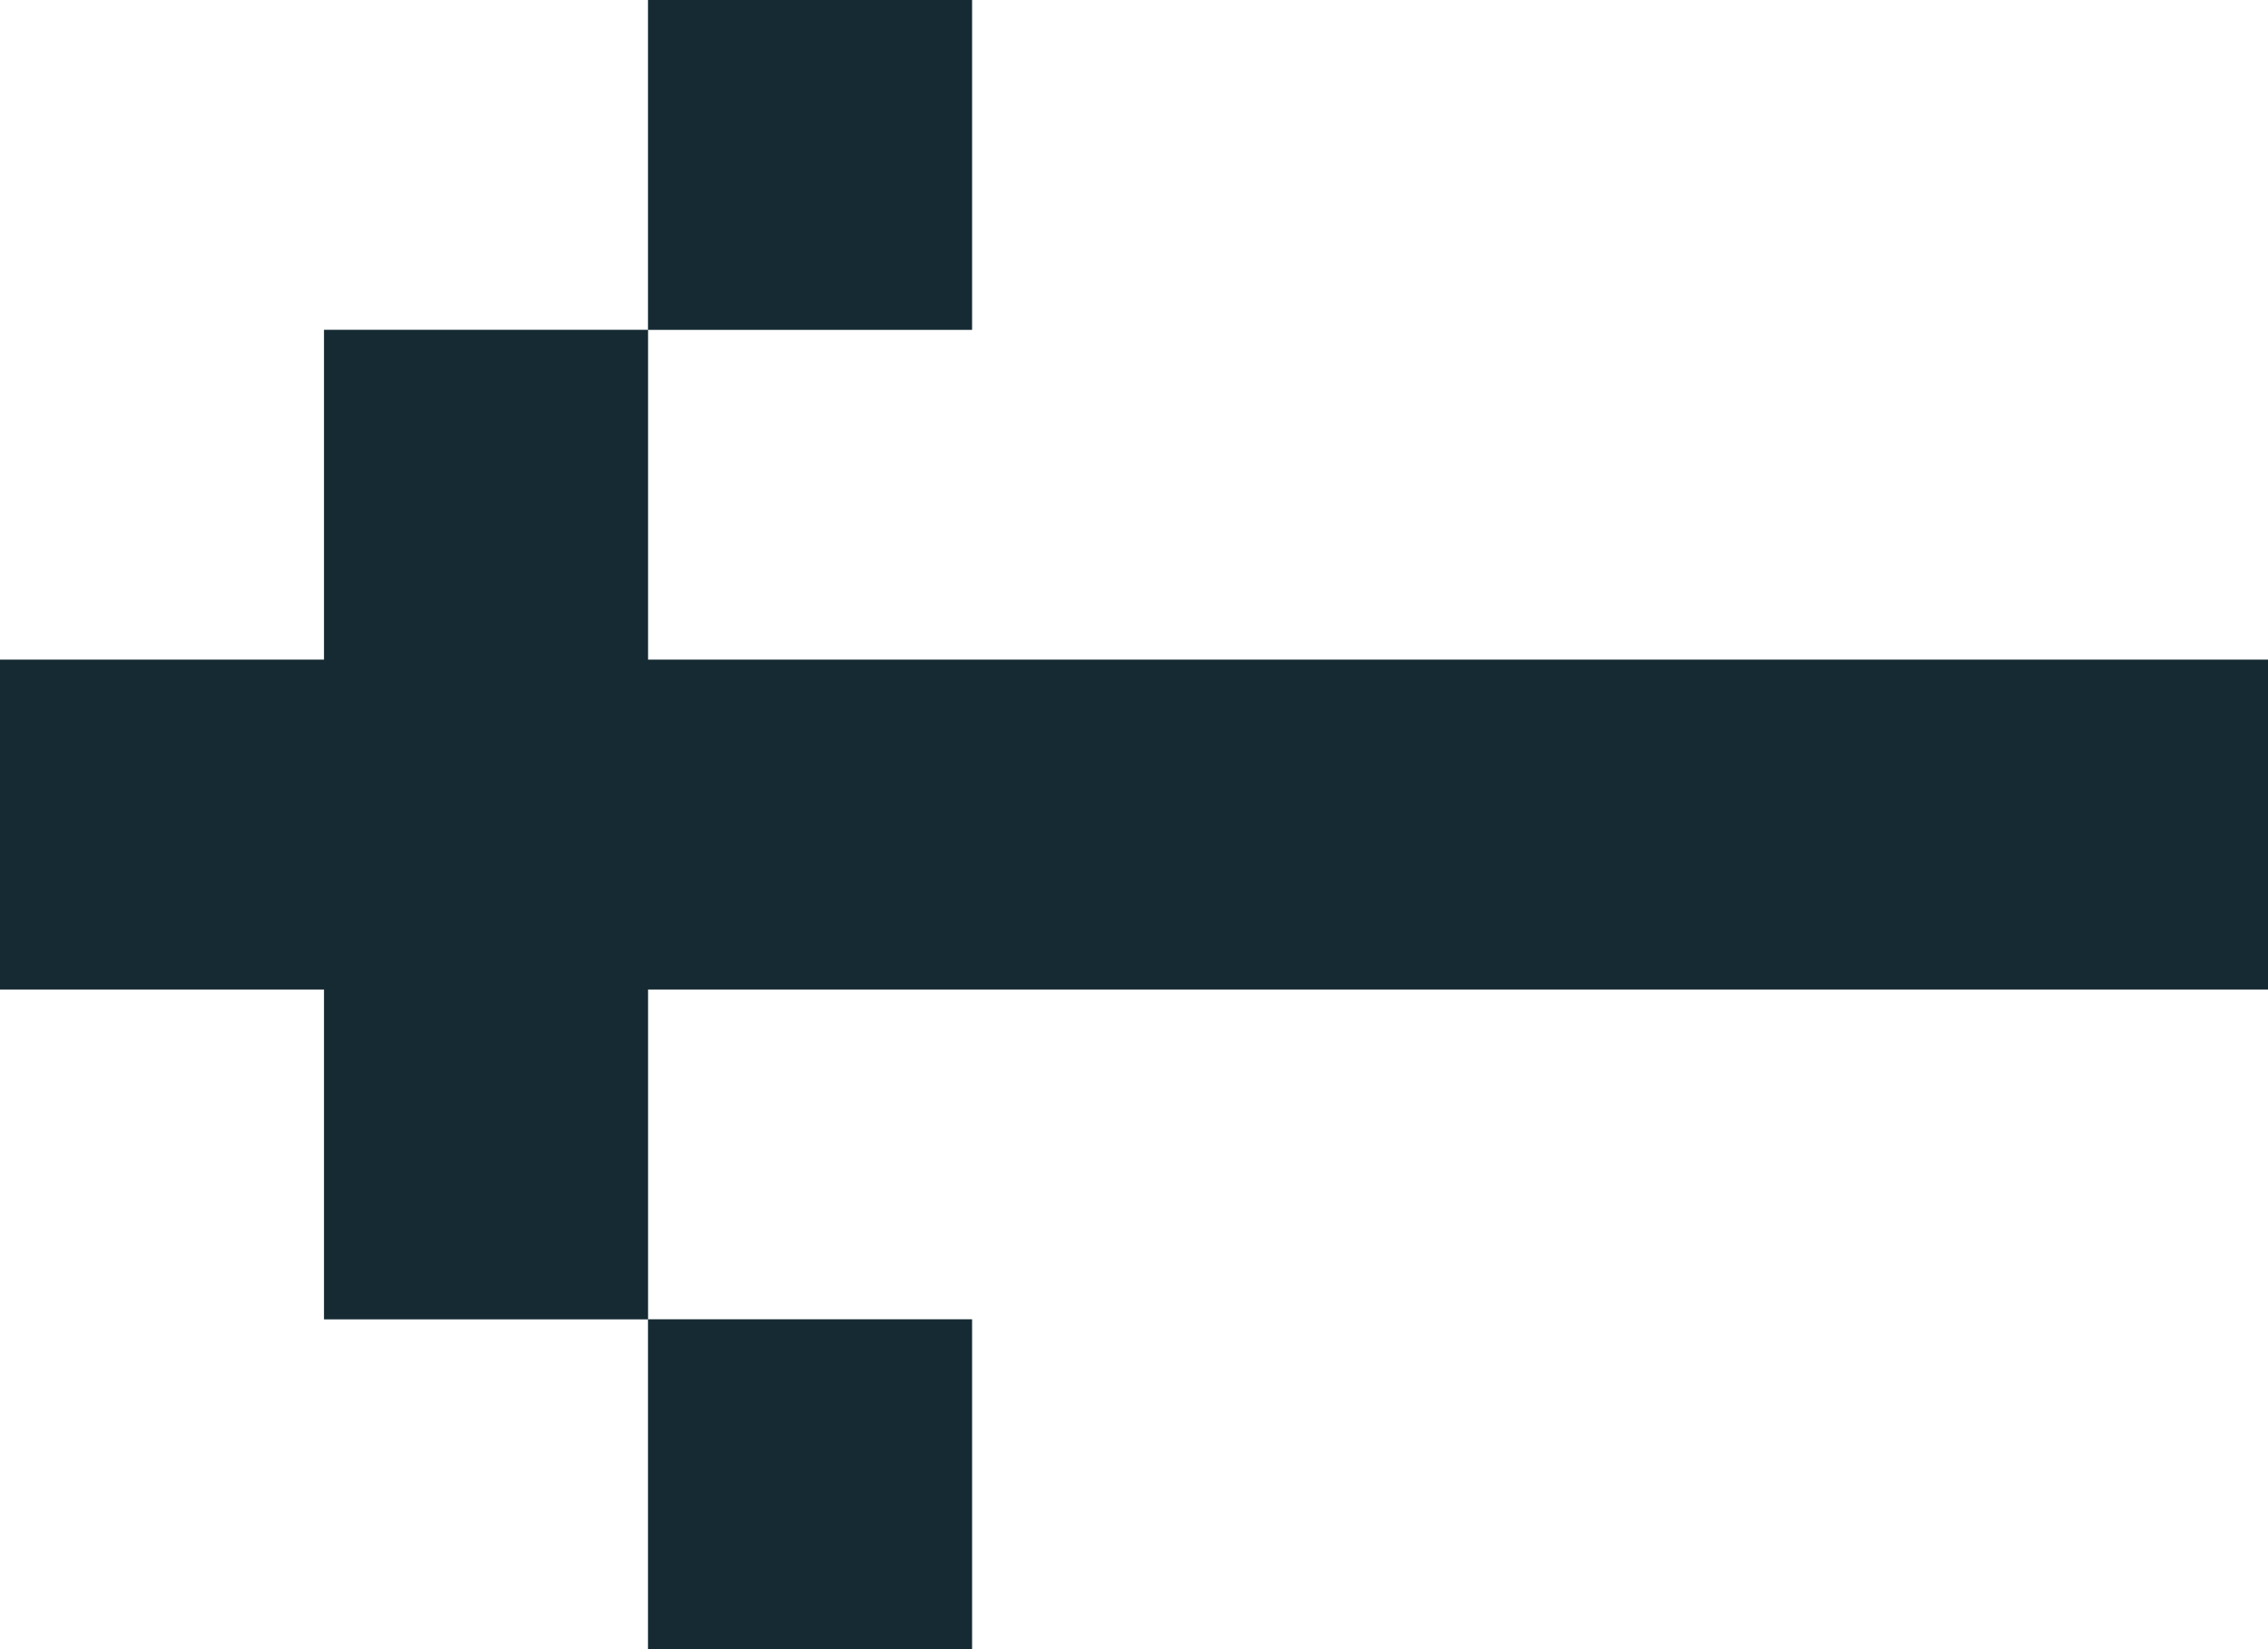
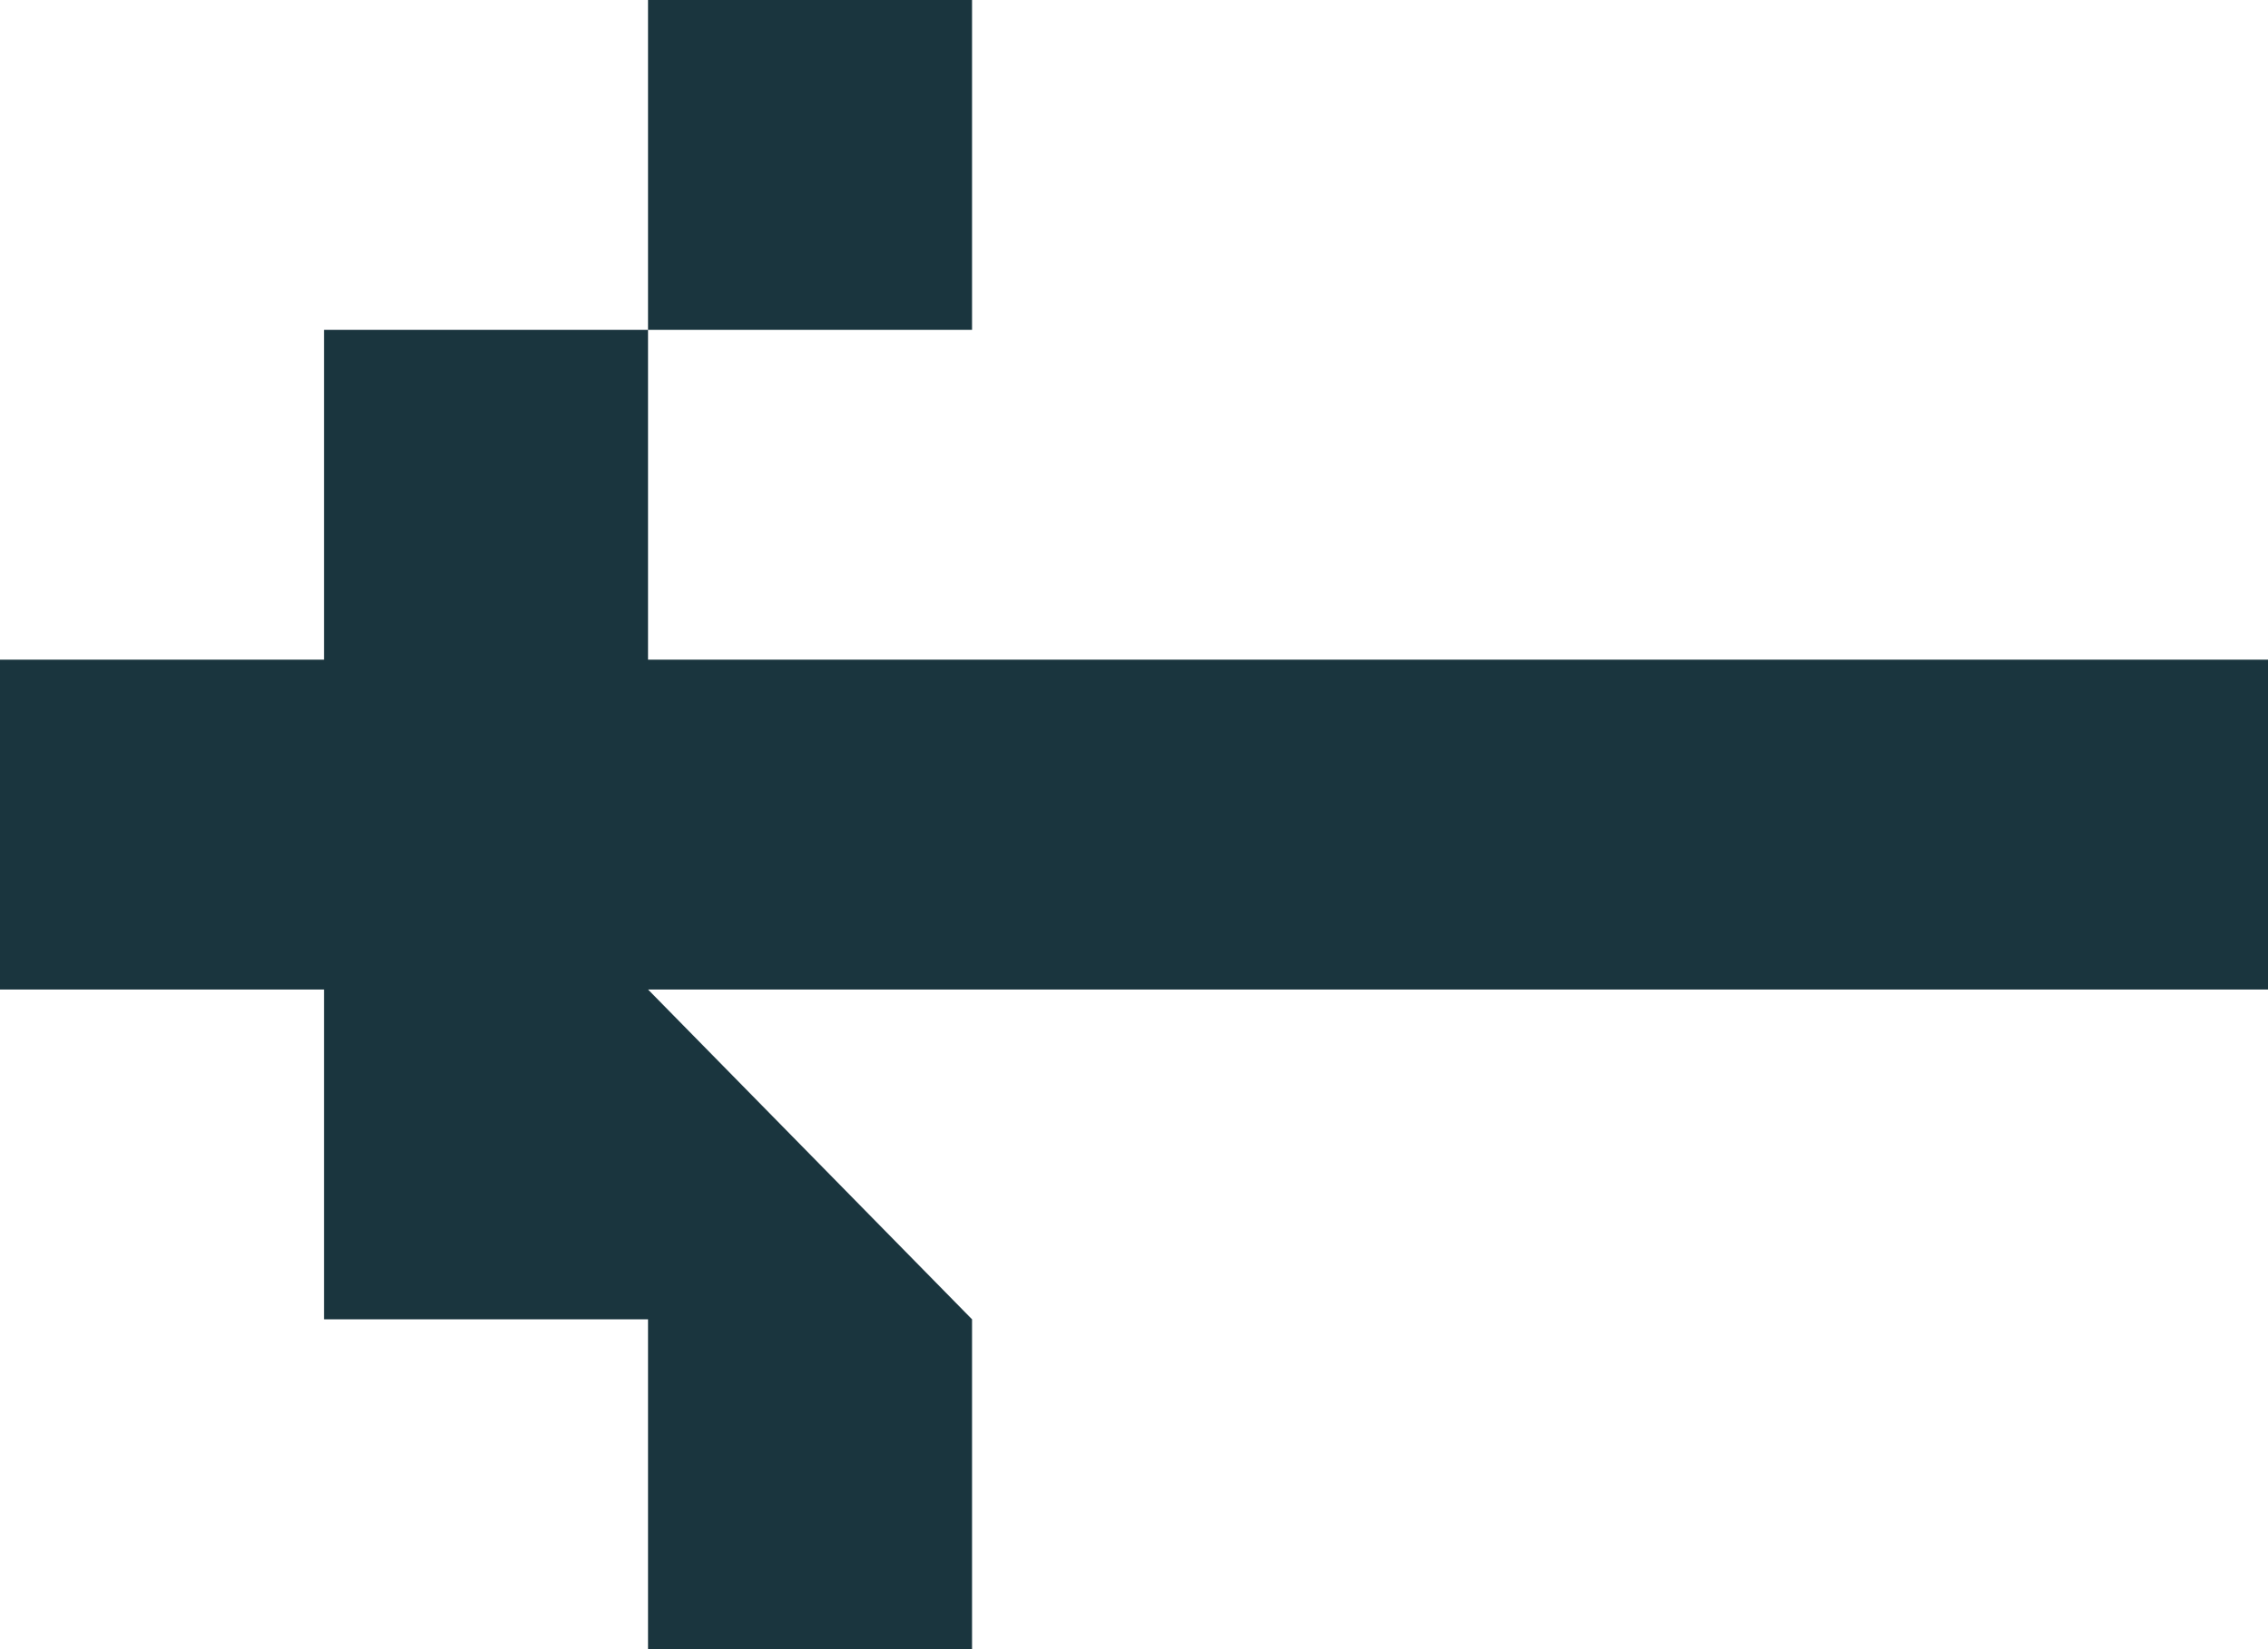
<svg xmlns="http://www.w3.org/2000/svg" width="22" height="16" viewBox="0 0 22 16" fill="none">
-   <path d="M6.286 9.6L6.286 12.8L3.143 12.8L3.143 9.6L5.59506e-07 9.6L8.39259e-07 6.4L3.143 6.4L3.143 3.2L6.286 3.2L6.286 6.4L22 6.4L22 9.6L6.286 9.6ZM6.286 12.8L9.429 12.8L9.429 16L6.286 16L6.286 12.8ZM9.429 3.2L6.286 3.2L6.286 -1.37379e-06L9.429 -1.09903e-06L9.429 3.2Z" fill="#1A353E" />
-   <path d="M6.286 9.6L6.286 12.8L3.143 12.8L3.143 9.6L5.59506e-07 9.6L8.39259e-07 6.4L3.143 6.4L3.143 3.2L6.286 3.2L6.286 6.4L22 6.4L22 9.6L6.286 9.6ZM6.286 12.8L9.429 12.8L9.429 16L6.286 16L6.286 12.8ZM9.429 3.2L6.286 3.2L6.286 -1.37379e-06L9.429 -1.09903e-06L9.429 3.2Z" fill="black" fill-opacity="0.2" />
+   <path d="M6.286 9.6L6.286 12.8L3.143 12.8L3.143 9.6L5.59506e-07 9.6L8.39259e-07 6.4L3.143 6.4L3.143 3.2L6.286 3.2L6.286 6.4L22 6.4L22 9.6L6.286 9.6ZL9.429 12.8L9.429 16L6.286 16L6.286 12.8ZM9.429 3.2L6.286 3.2L6.286 -1.37379e-06L9.429 -1.09903e-06L9.429 3.2Z" fill="#1A353E" />
</svg>